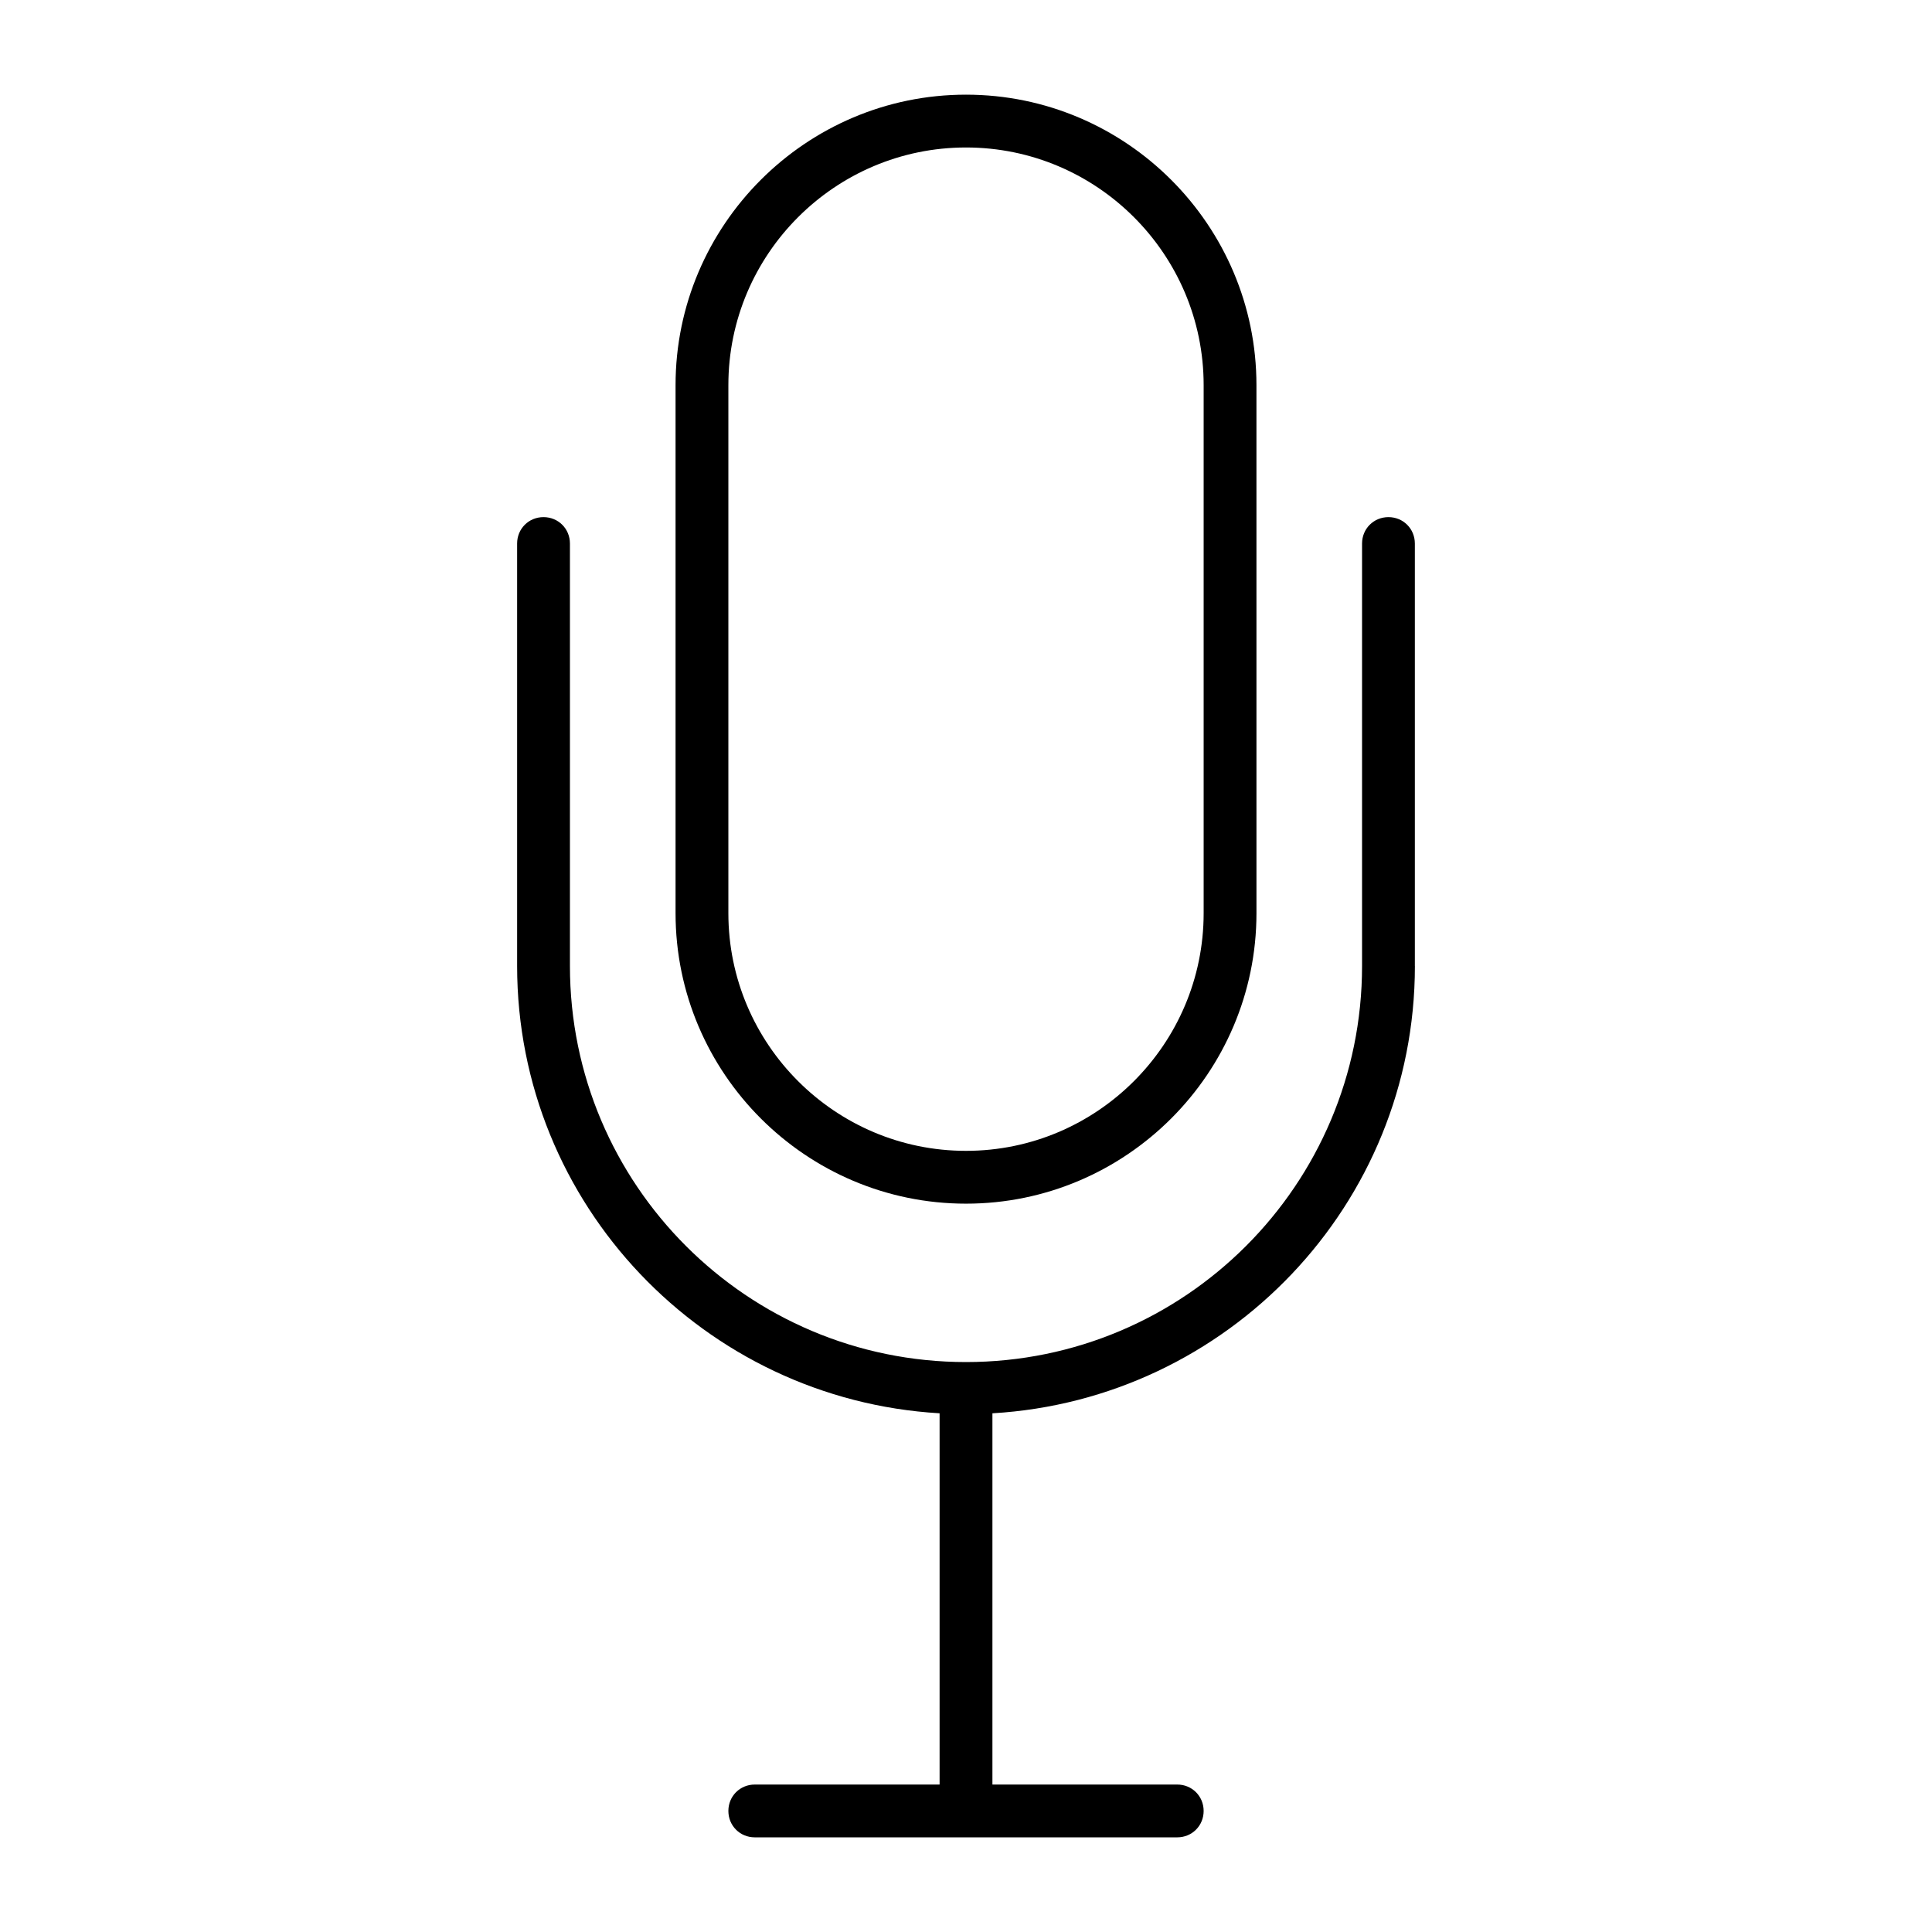
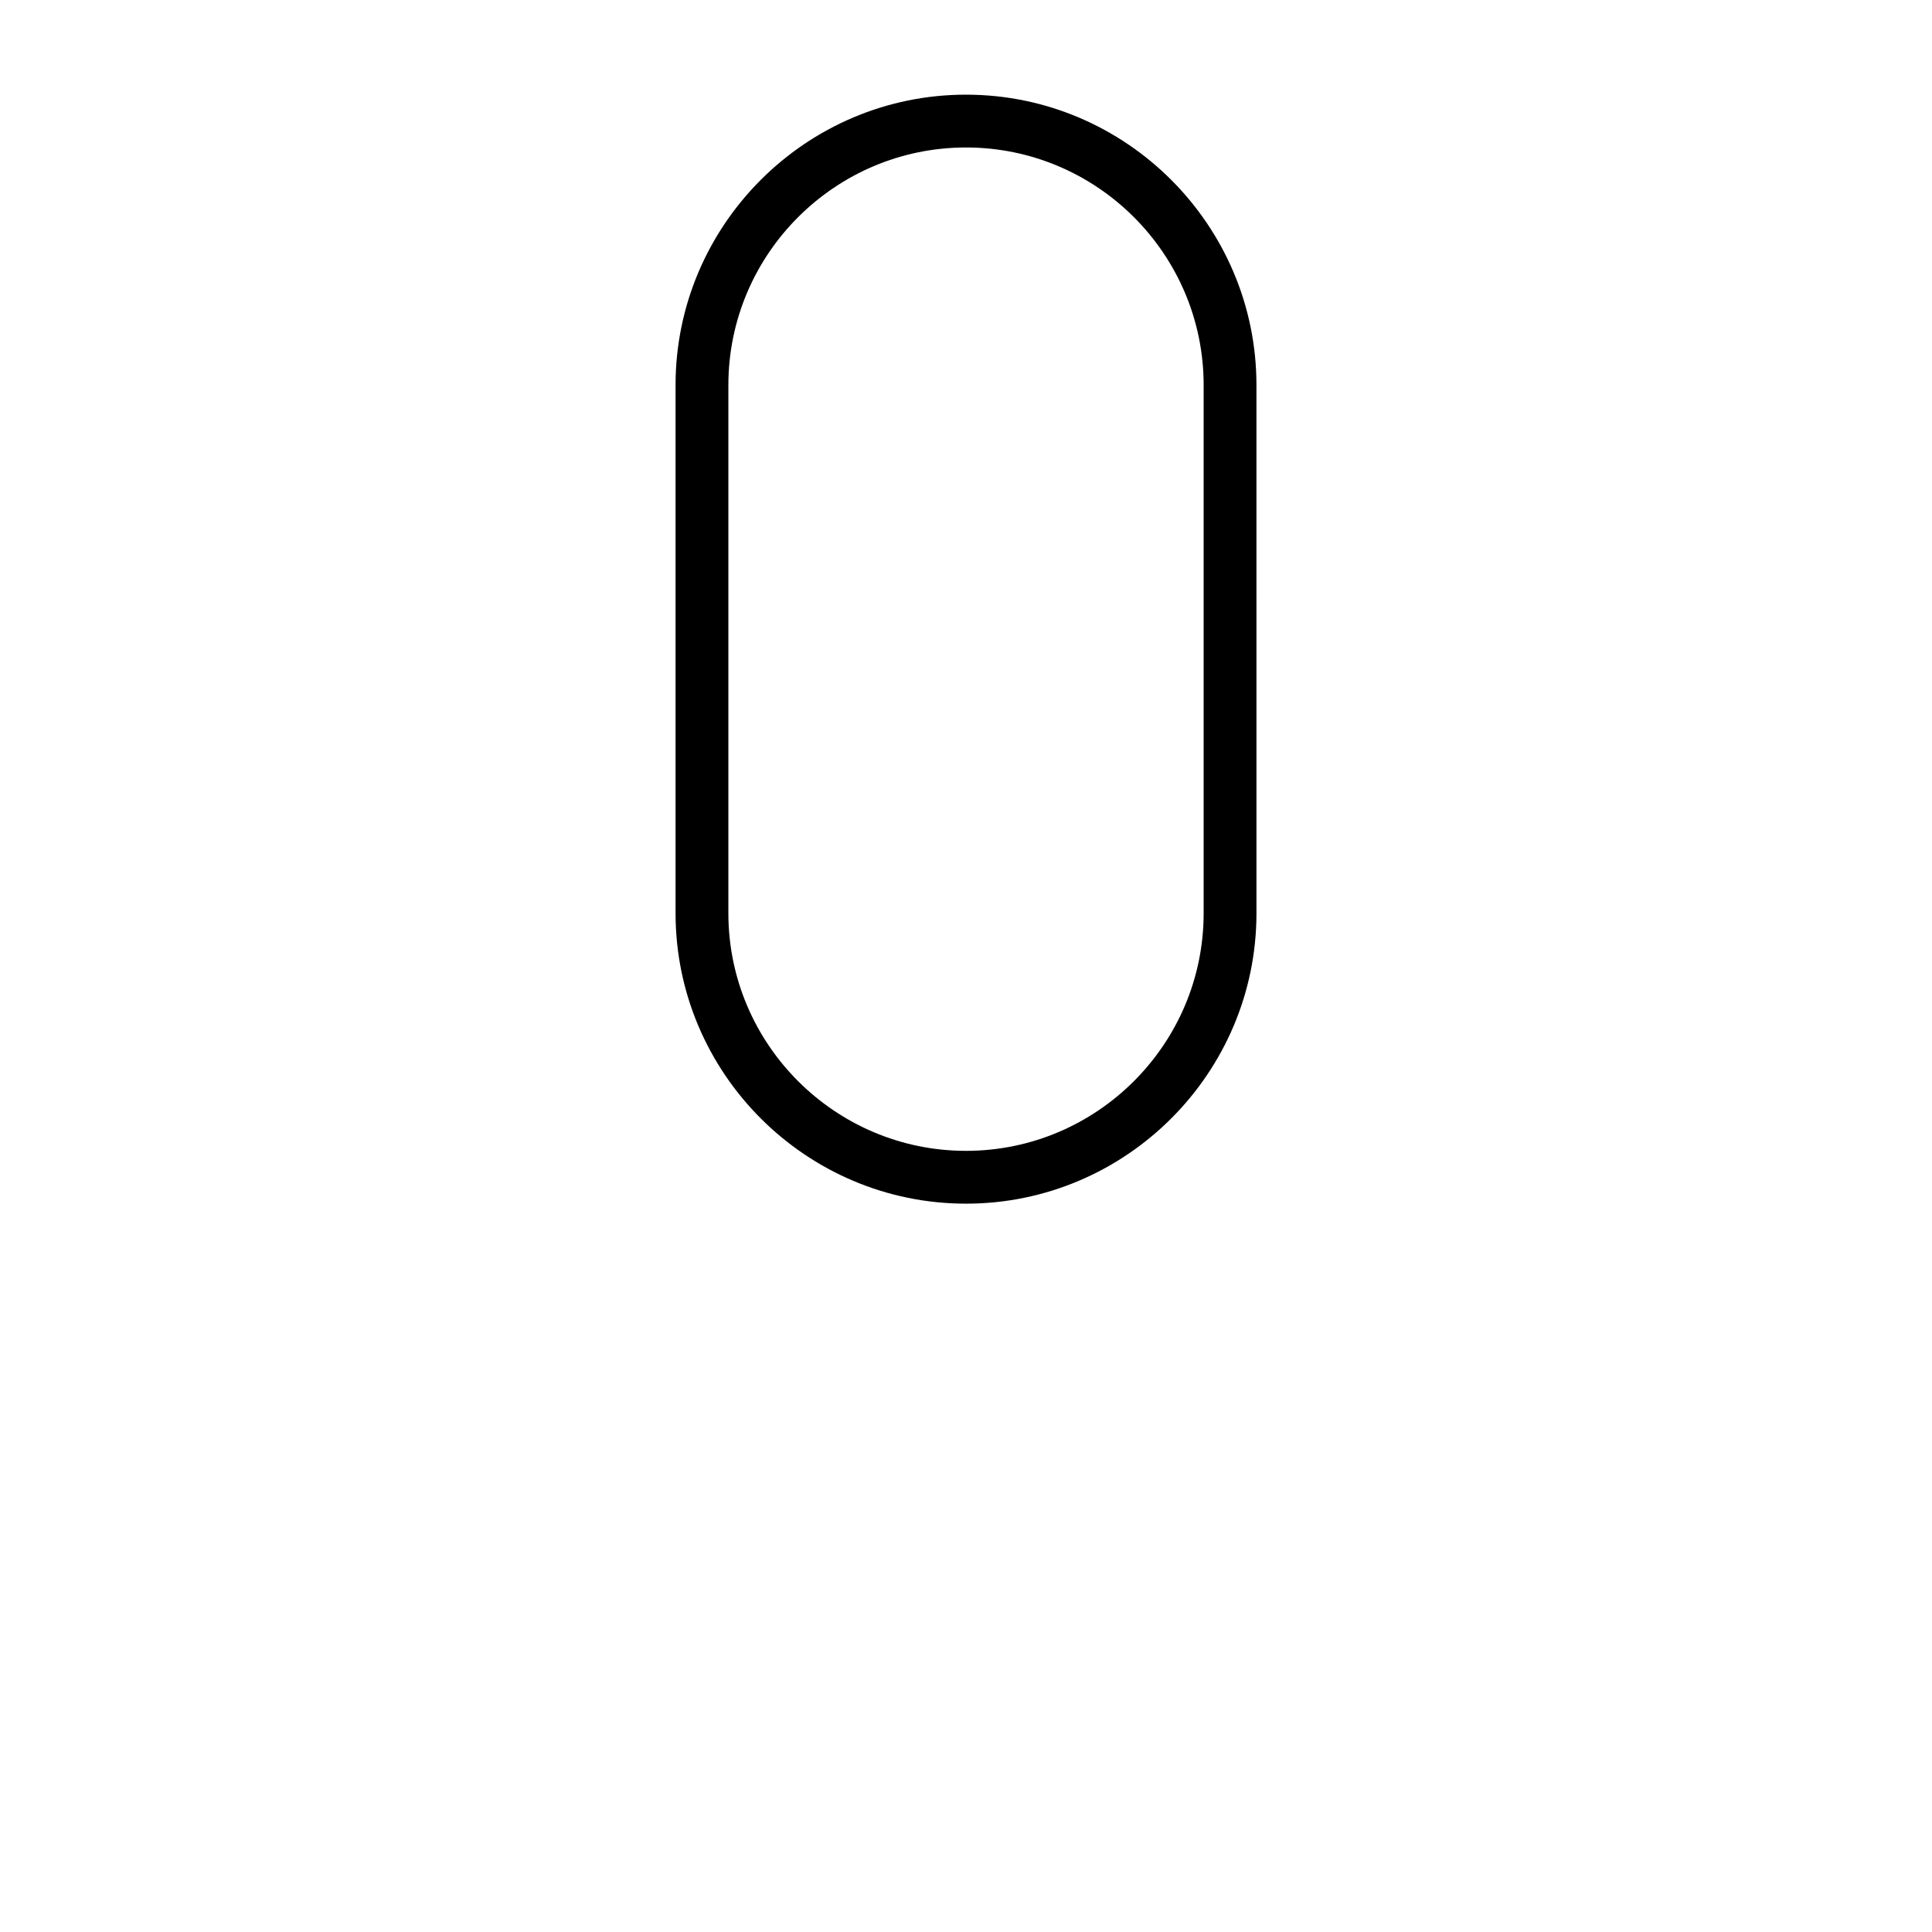
<svg xmlns="http://www.w3.org/2000/svg" fill="#000000" width="800px" height="800px" version="1.1" viewBox="144 144 512 512">
  <g>
    <path d="m323.03 246.06v139.95c0 42.402 34.566 76.973 76.973 76.973 42.402 0 76.973-34.566 76.973-76.973l-0.004-139.95c0-42.402-34.566-76.973-76.973-76.973-42.402 0-76.969 34.566-76.969 76.973zm76.973-62.977c34.707 0 62.977 28.27 62.977 62.977v139.95c0 34.707-28.27 62.977-62.977 62.977s-62.977-28.27-62.977-62.977v-139.95c0-34.707 28.27-62.977 62.977-62.977z" />
-     <path d="m518.95 400v-111.96c0-3.918-3.078-6.996-6.996-6.996s-6.996 3.078-6.996 6.996v111.96c0 57.938-47.023 104.96-104.96 104.96s-104.96-47.023-104.96-104.96v-111.96c0-3.918-3.078-6.996-6.996-6.996-3.922-0.004-7 3.074-7 6.992v111.96c0 63.258 49.68 114.9 111.96 118.54v98.383l-48.98 0.004c-3.918 0-6.996 3.078-6.996 6.996 0 3.918 3.078 6.996 6.996 6.996h111.96c3.918 0 6.996-3.078 6.996-6.996 0-3.918-3.078-6.996-6.996-6.996h-48.98v-98.383c62.277-3.641 111.96-55.281 111.96-118.54z" />
  </g>
</svg>